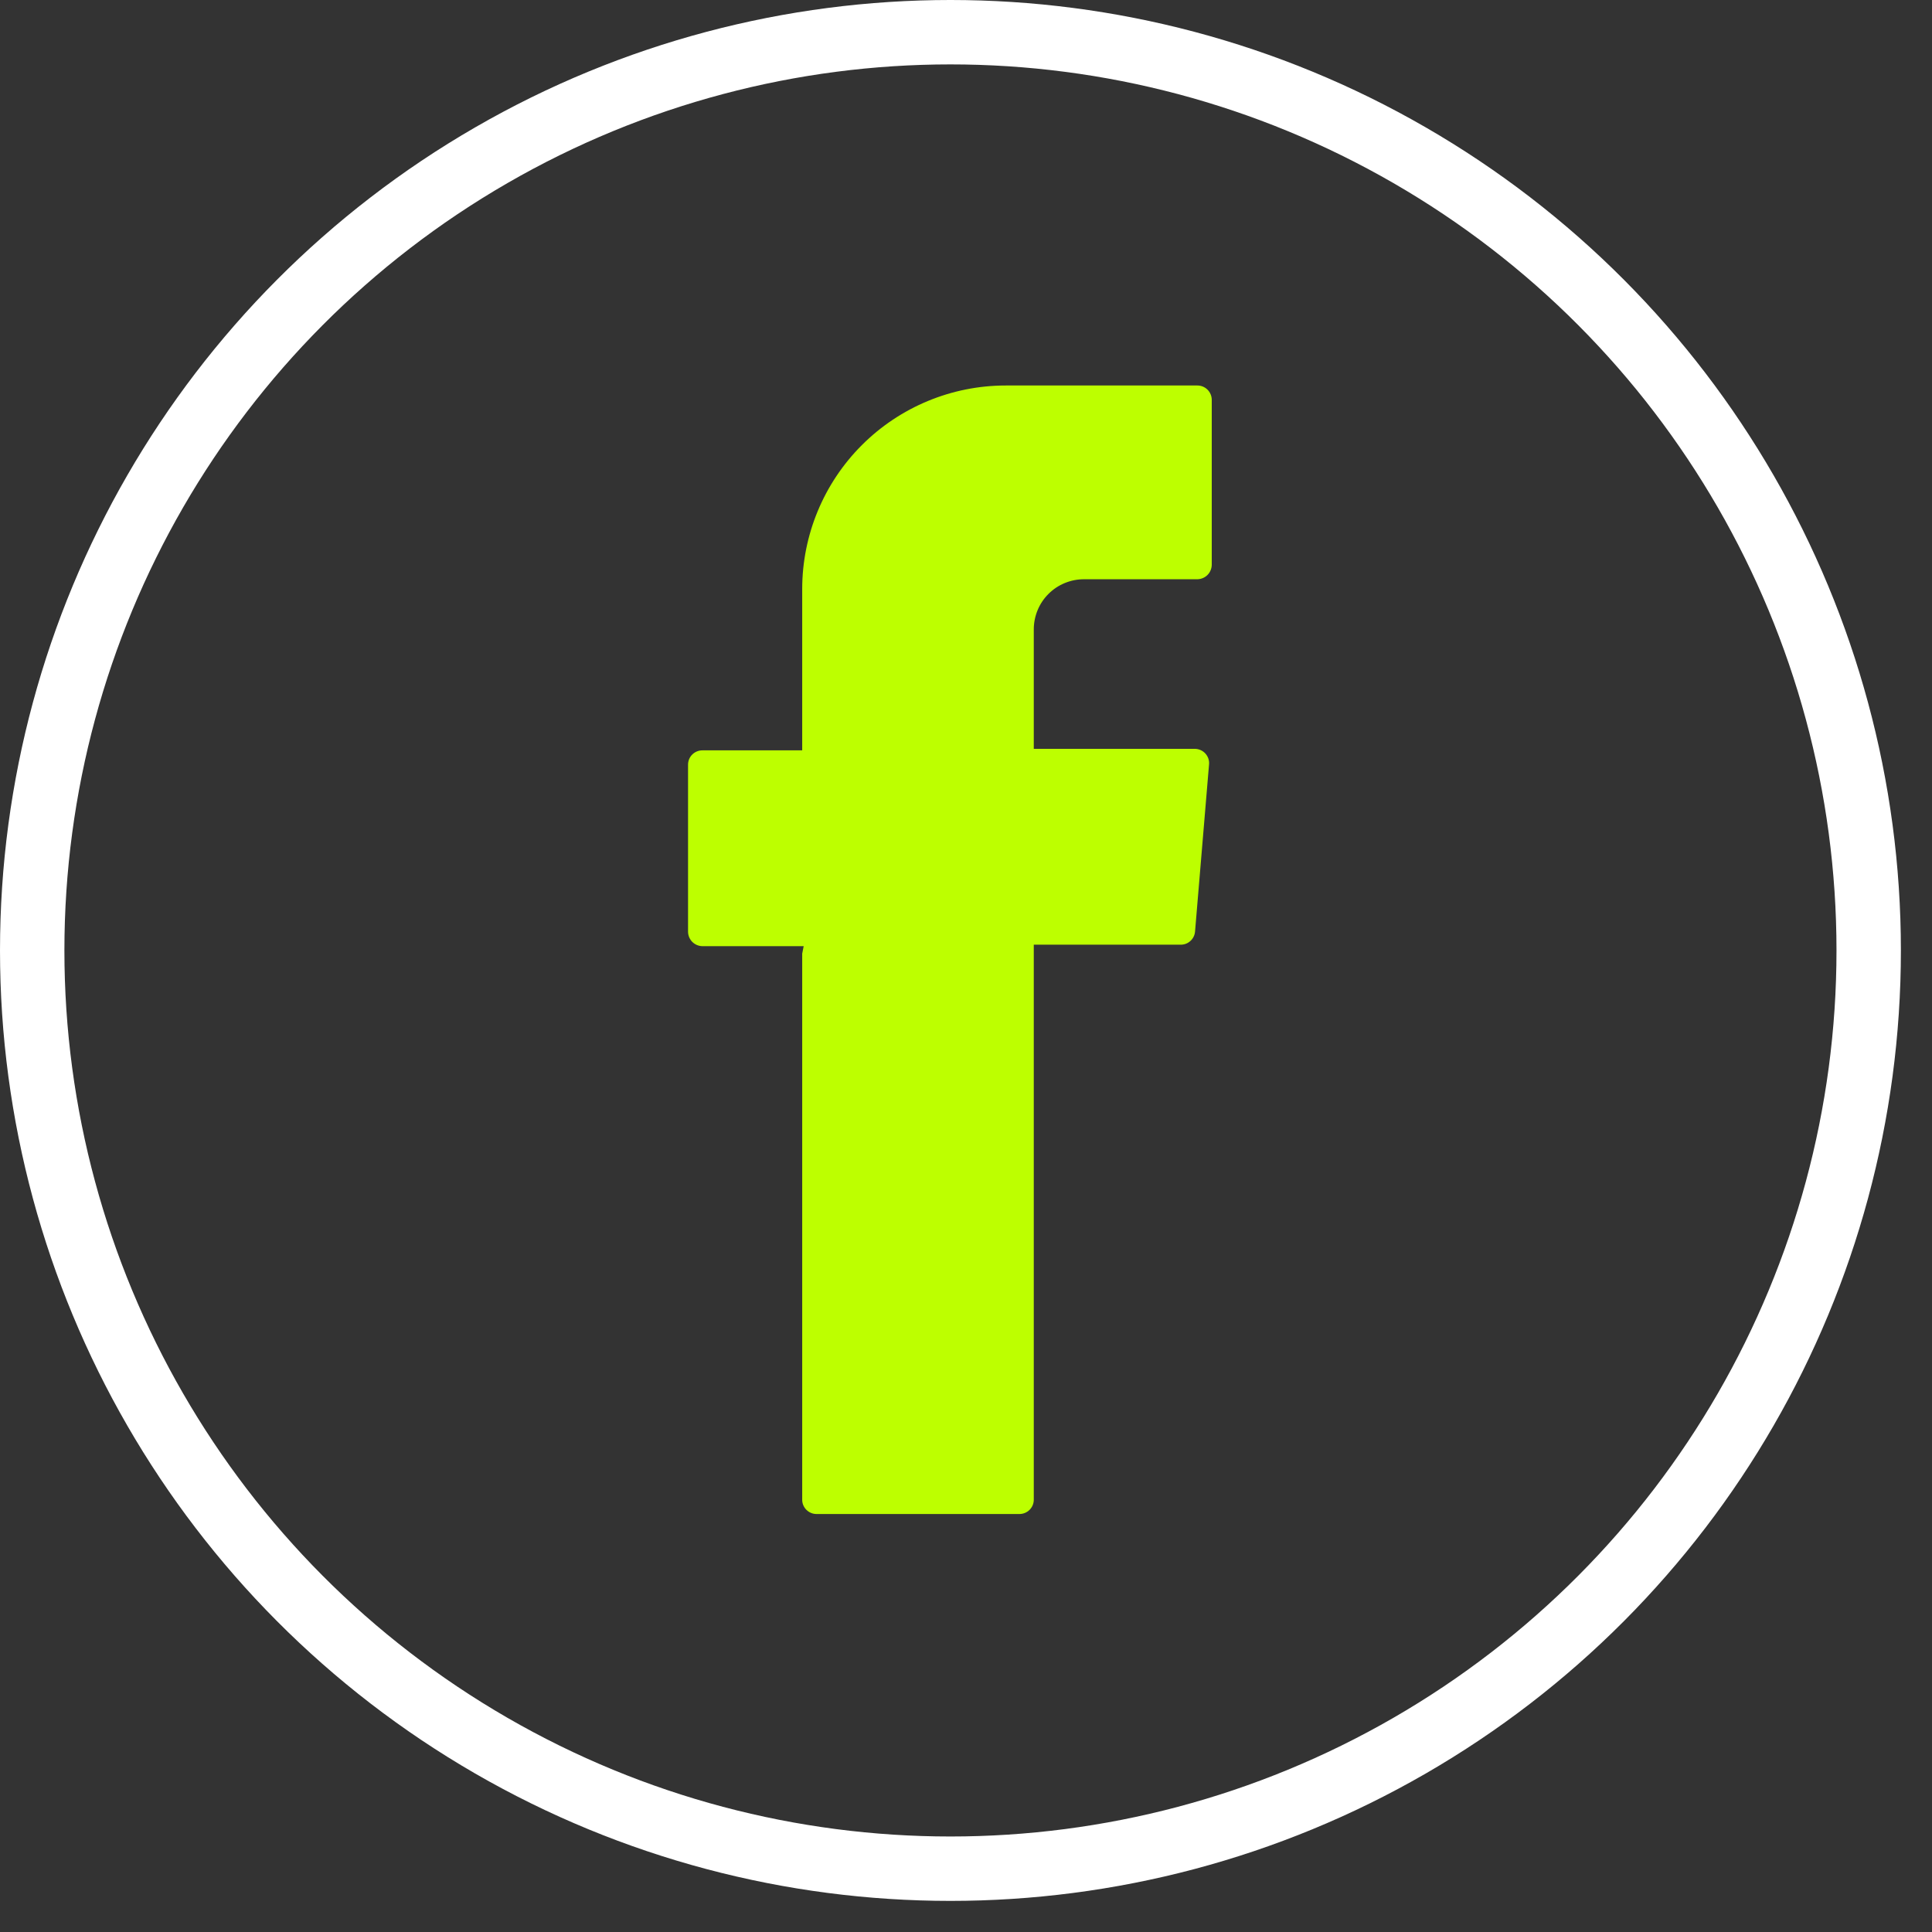
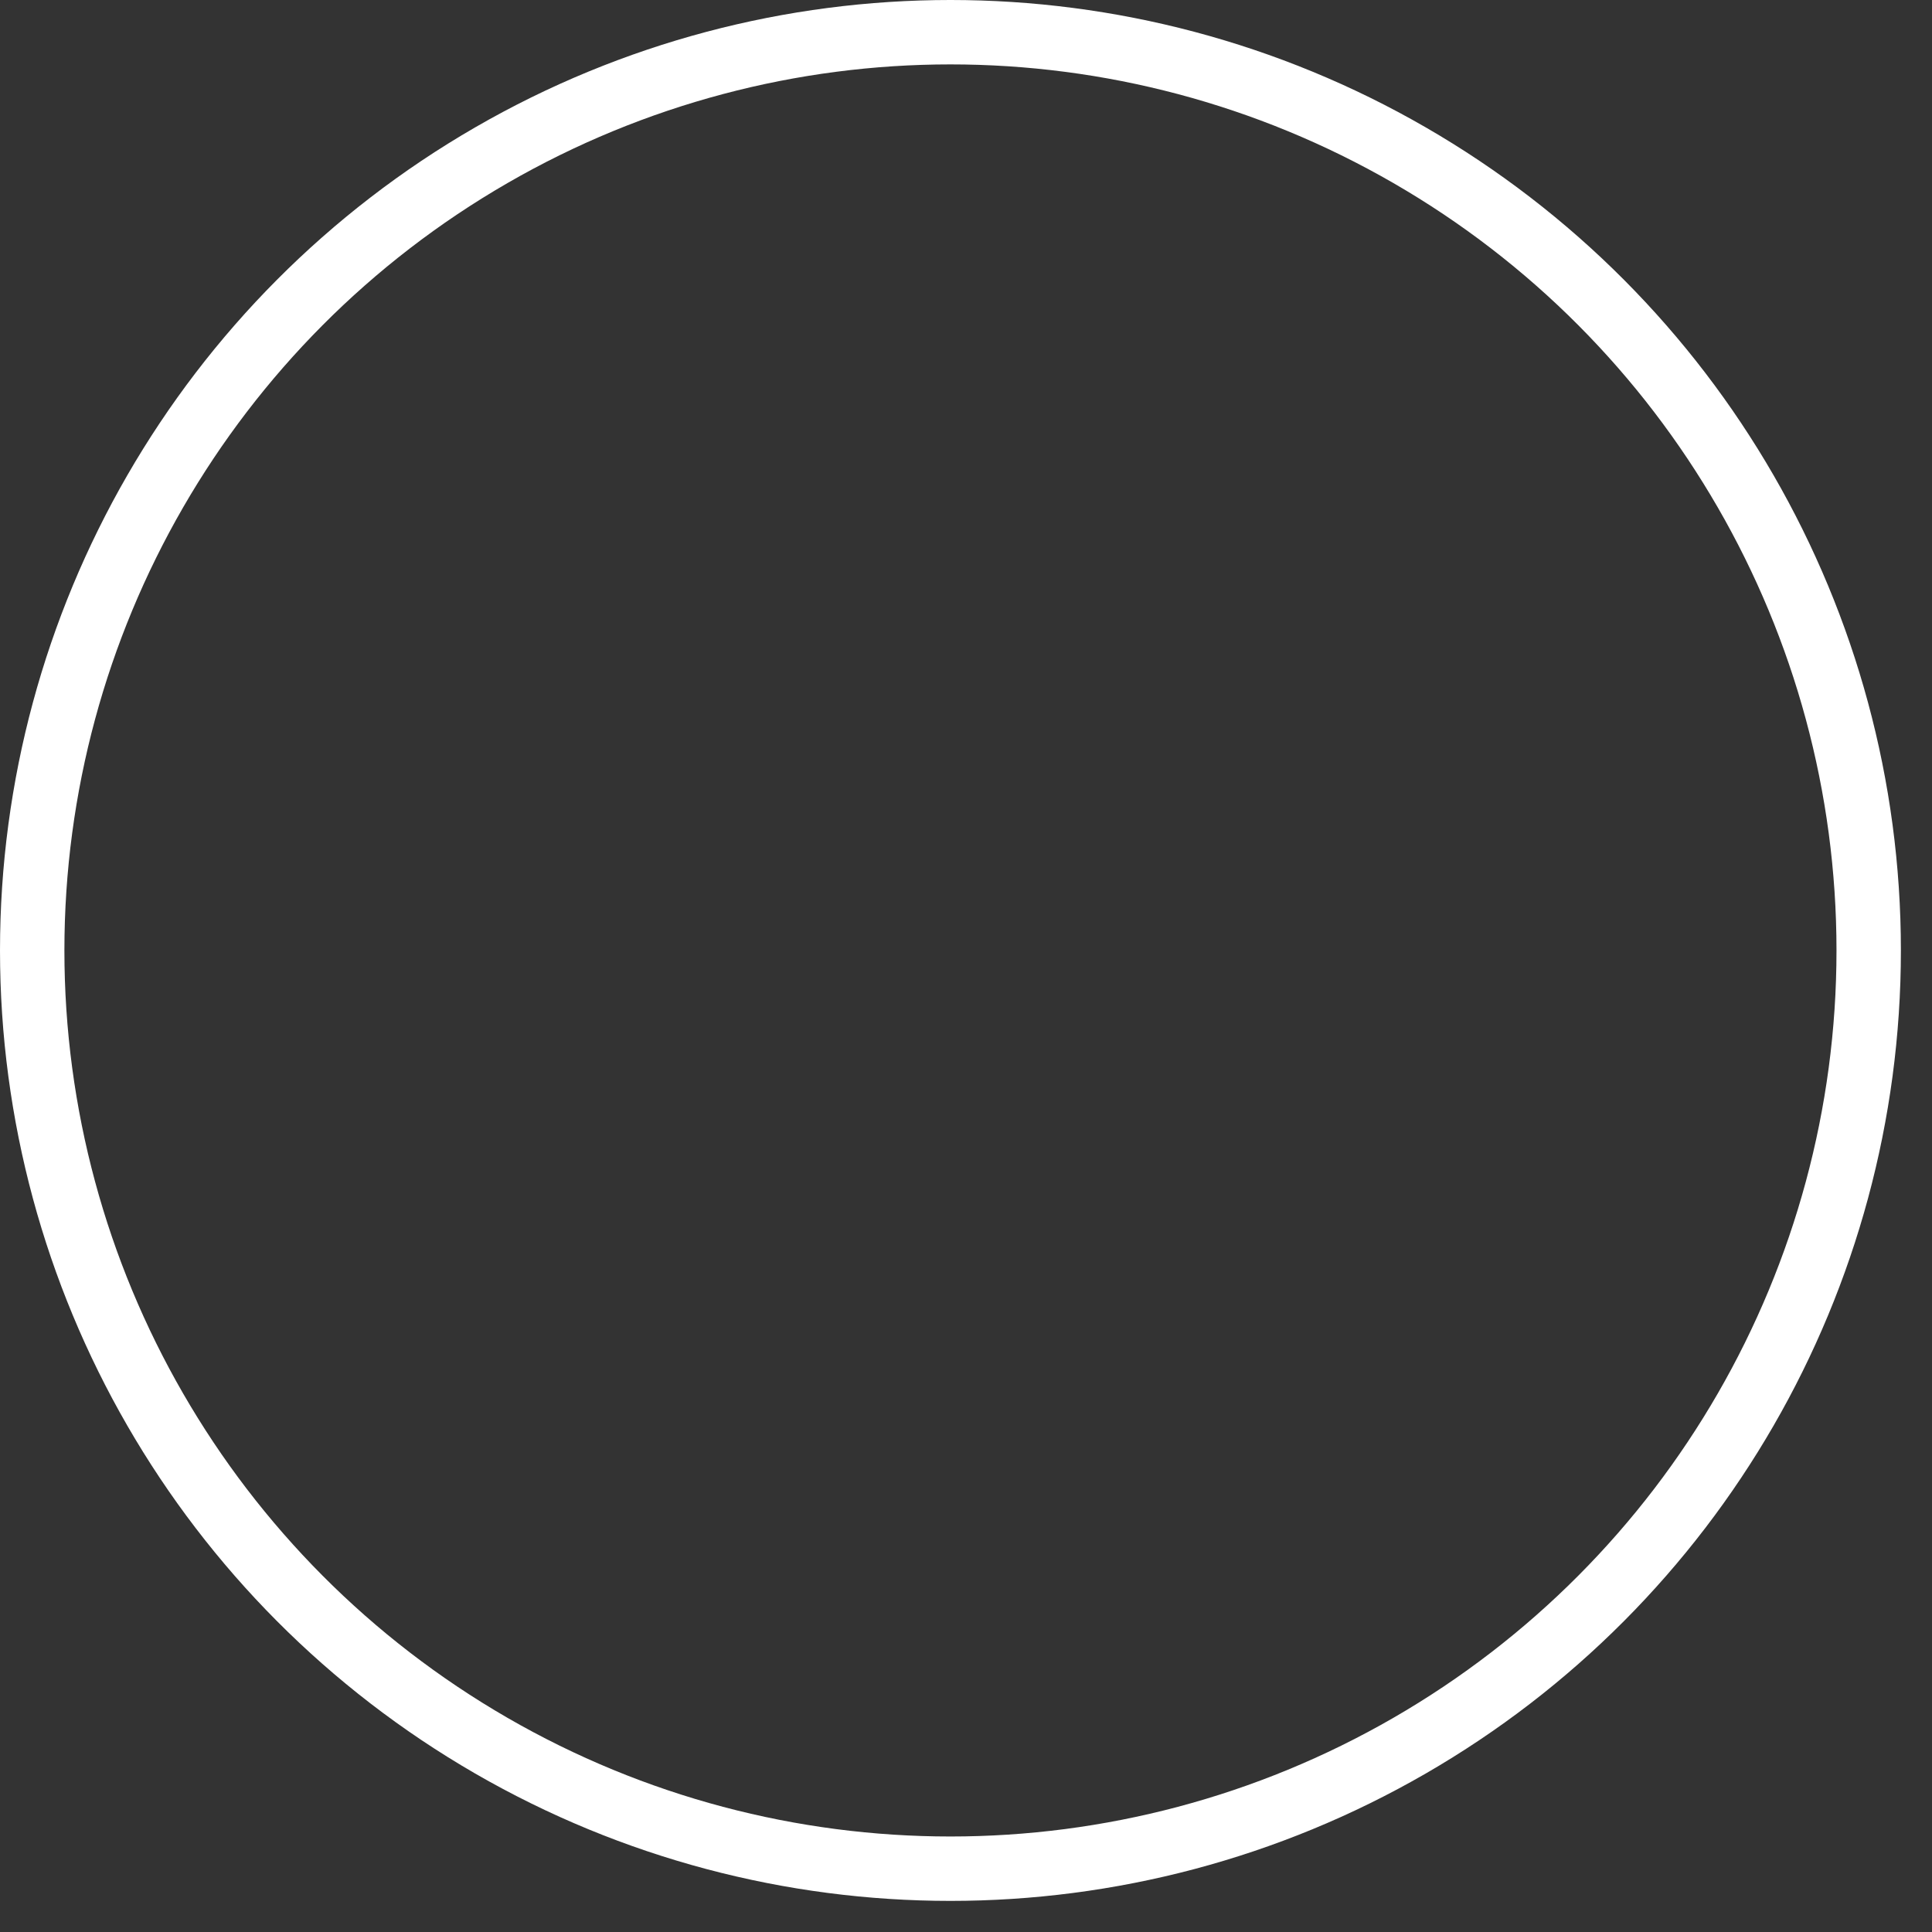
<svg xmlns="http://www.w3.org/2000/svg" width="60" height="60" viewBox="0 0 60 60" fill="none">
  <rect x="0" y="0" width="60" height="60" fill="#333333" stroke="none" />
  <circle cx="29.517" cy="29.517" r="28.517" stroke="white" stroke-width="2" />
-   <path fill-rule="evenodd" clip-rule="evenodd" d="M24.913 29.616V46.584C24.915 46.7 24.963 46.81 25.046 46.892C25.129 46.973 25.241 47.019 25.357 47.019H31.661C31.777 47.019 31.889 46.973 31.972 46.892C32.055 46.81 32.103 46.7 32.105 46.584V29.338H36.669C36.781 29.339 36.889 29.297 36.971 29.221C37.053 29.146 37.104 29.042 37.113 28.931L37.548 23.738C37.554 23.676 37.546 23.615 37.526 23.556C37.506 23.498 37.474 23.445 37.432 23.399C37.39 23.354 37.34 23.318 37.283 23.293C37.227 23.269 37.166 23.256 37.104 23.256H32.105V19.554C32.104 19.348 32.144 19.144 32.222 18.954C32.3 18.763 32.415 18.59 32.561 18.445C32.706 18.299 32.879 18.184 33.07 18.106C33.26 18.028 33.464 17.988 33.67 17.989H37.187C37.304 17.987 37.416 17.939 37.499 17.857C37.582 17.774 37.629 17.662 37.632 17.545V12.408C37.629 12.291 37.581 12.181 37.498 12.099C37.415 12.018 37.304 11.972 37.187 11.972H31.235C29.558 11.972 27.95 12.639 26.765 13.824C25.579 15.01 24.913 16.618 24.913 18.295V23.303H21.812C21.694 23.303 21.581 23.35 21.498 23.433C21.414 23.516 21.368 23.629 21.368 23.747V28.94C21.37 29.057 21.418 29.169 21.5 29.252C21.583 29.334 21.695 29.382 21.812 29.384H24.959L24.913 29.616Z" fill="#BDFF00" />
</svg>